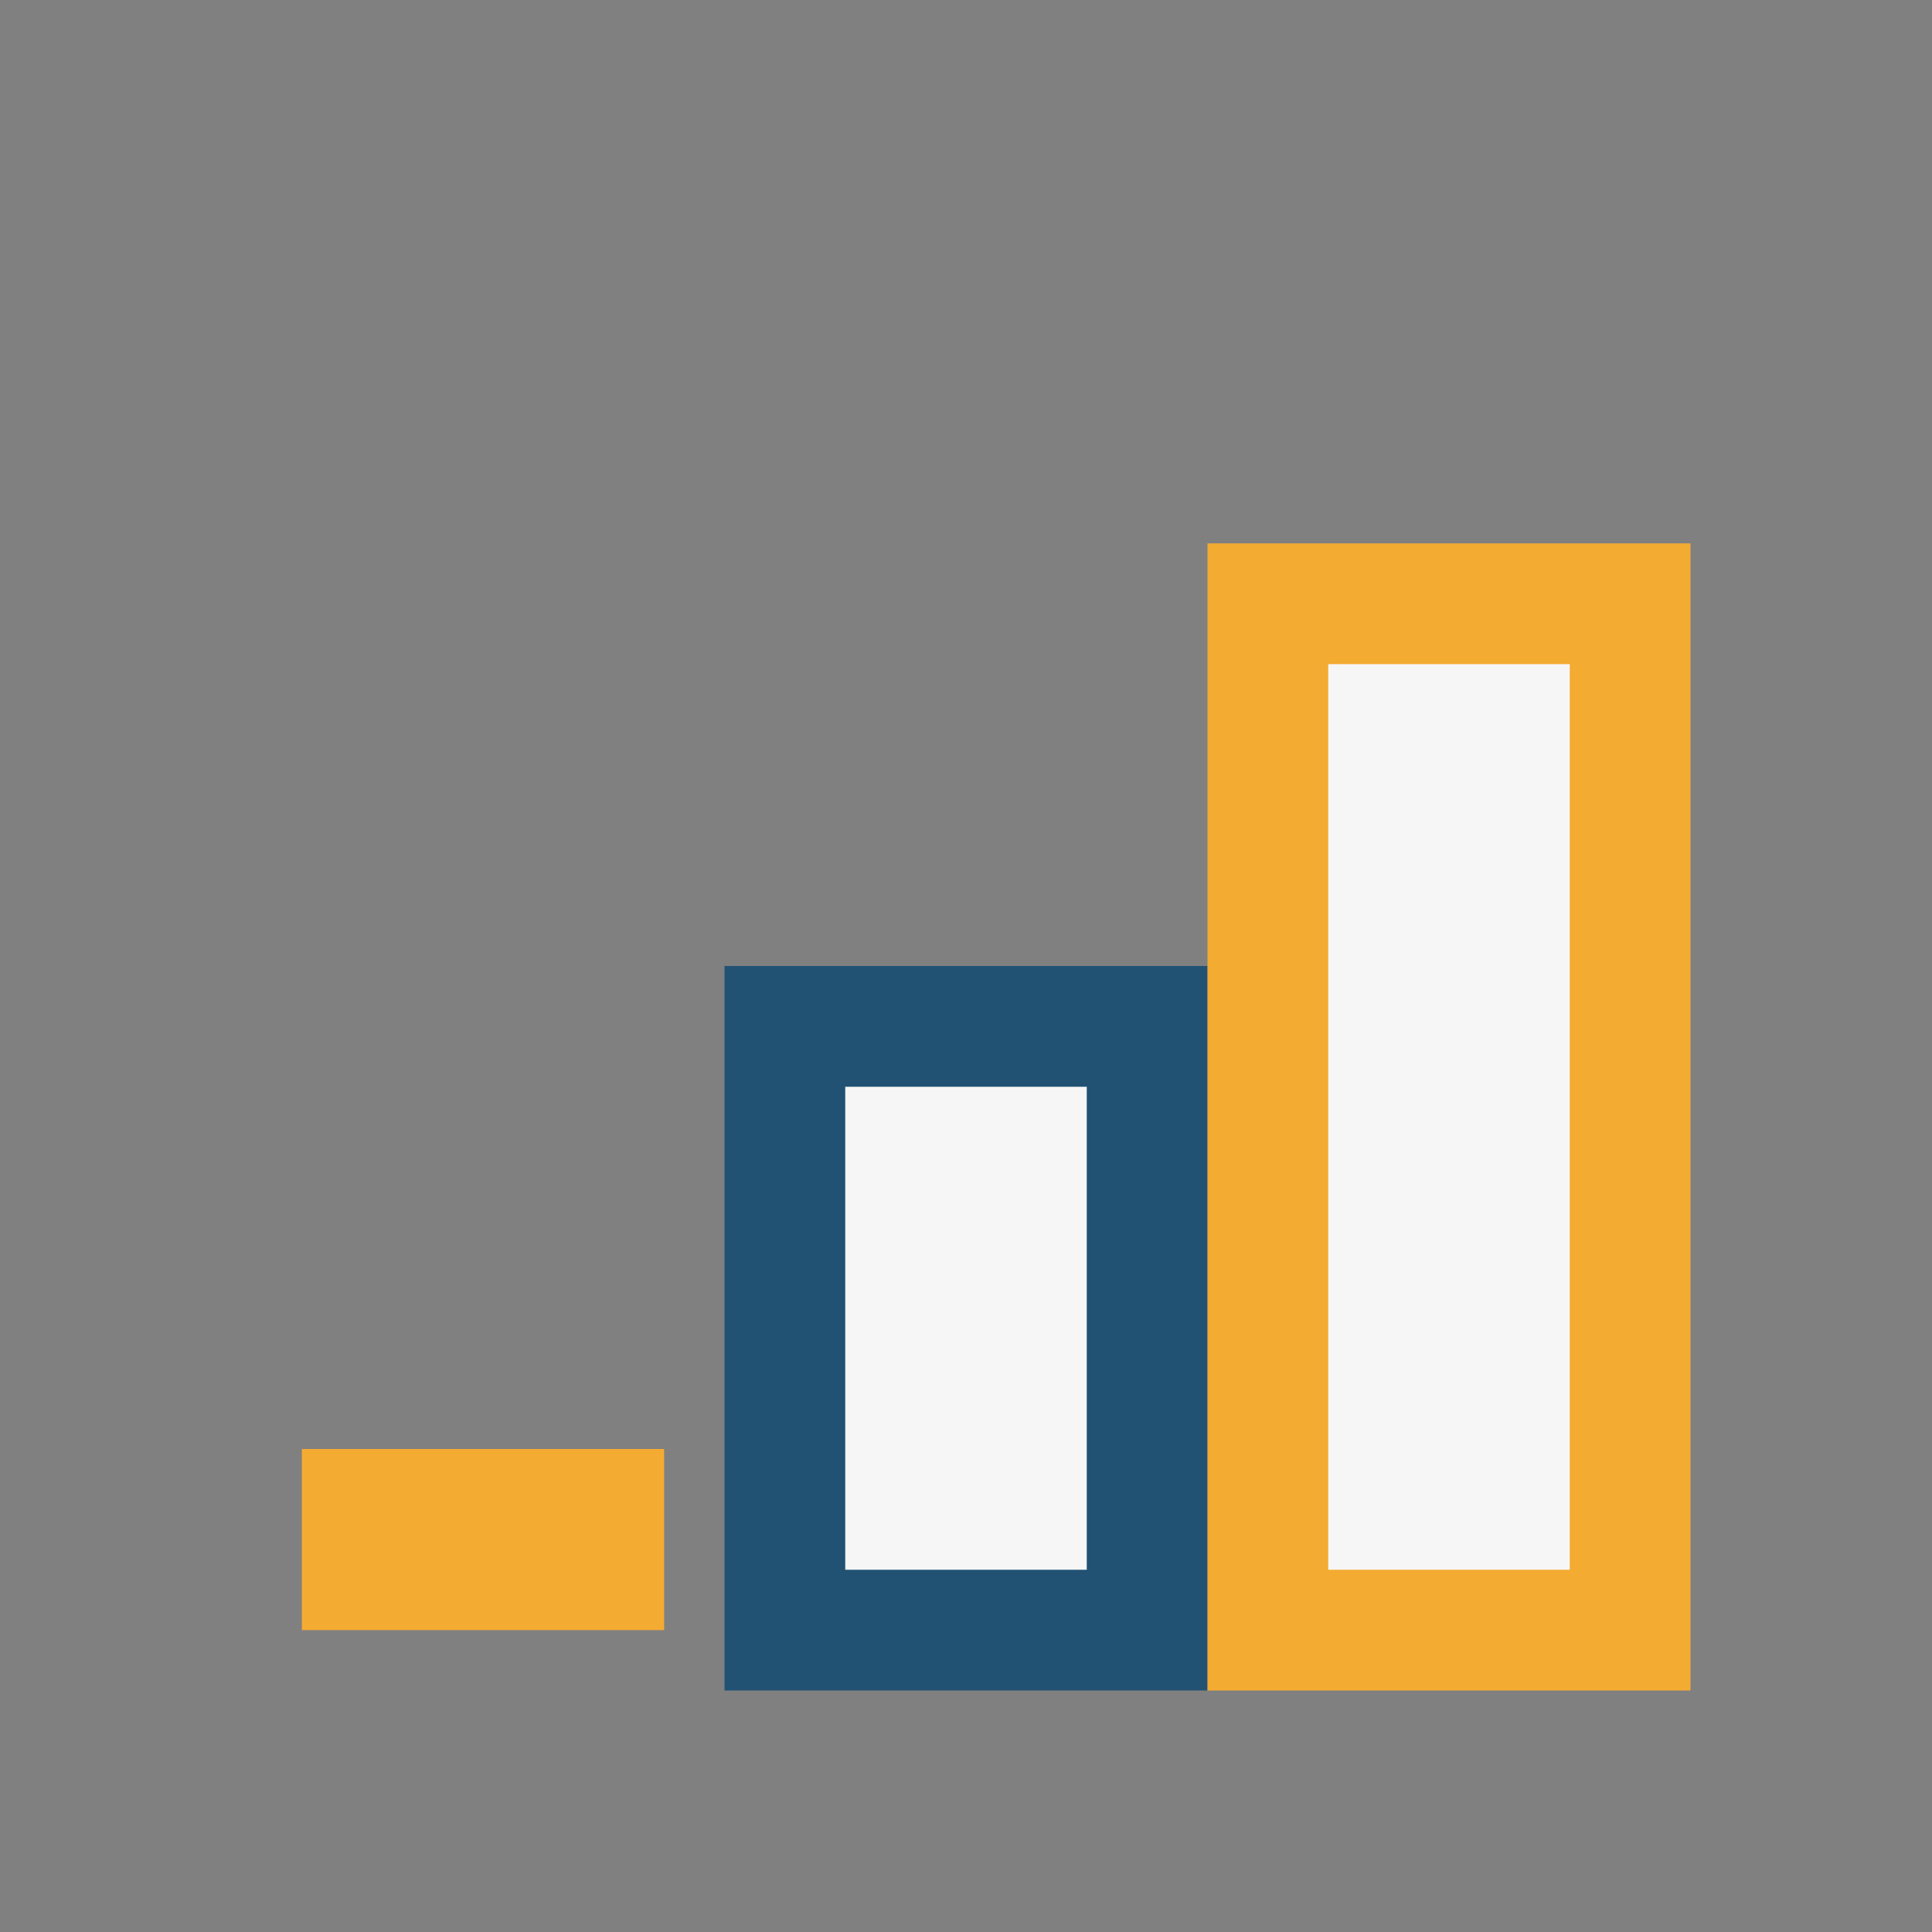
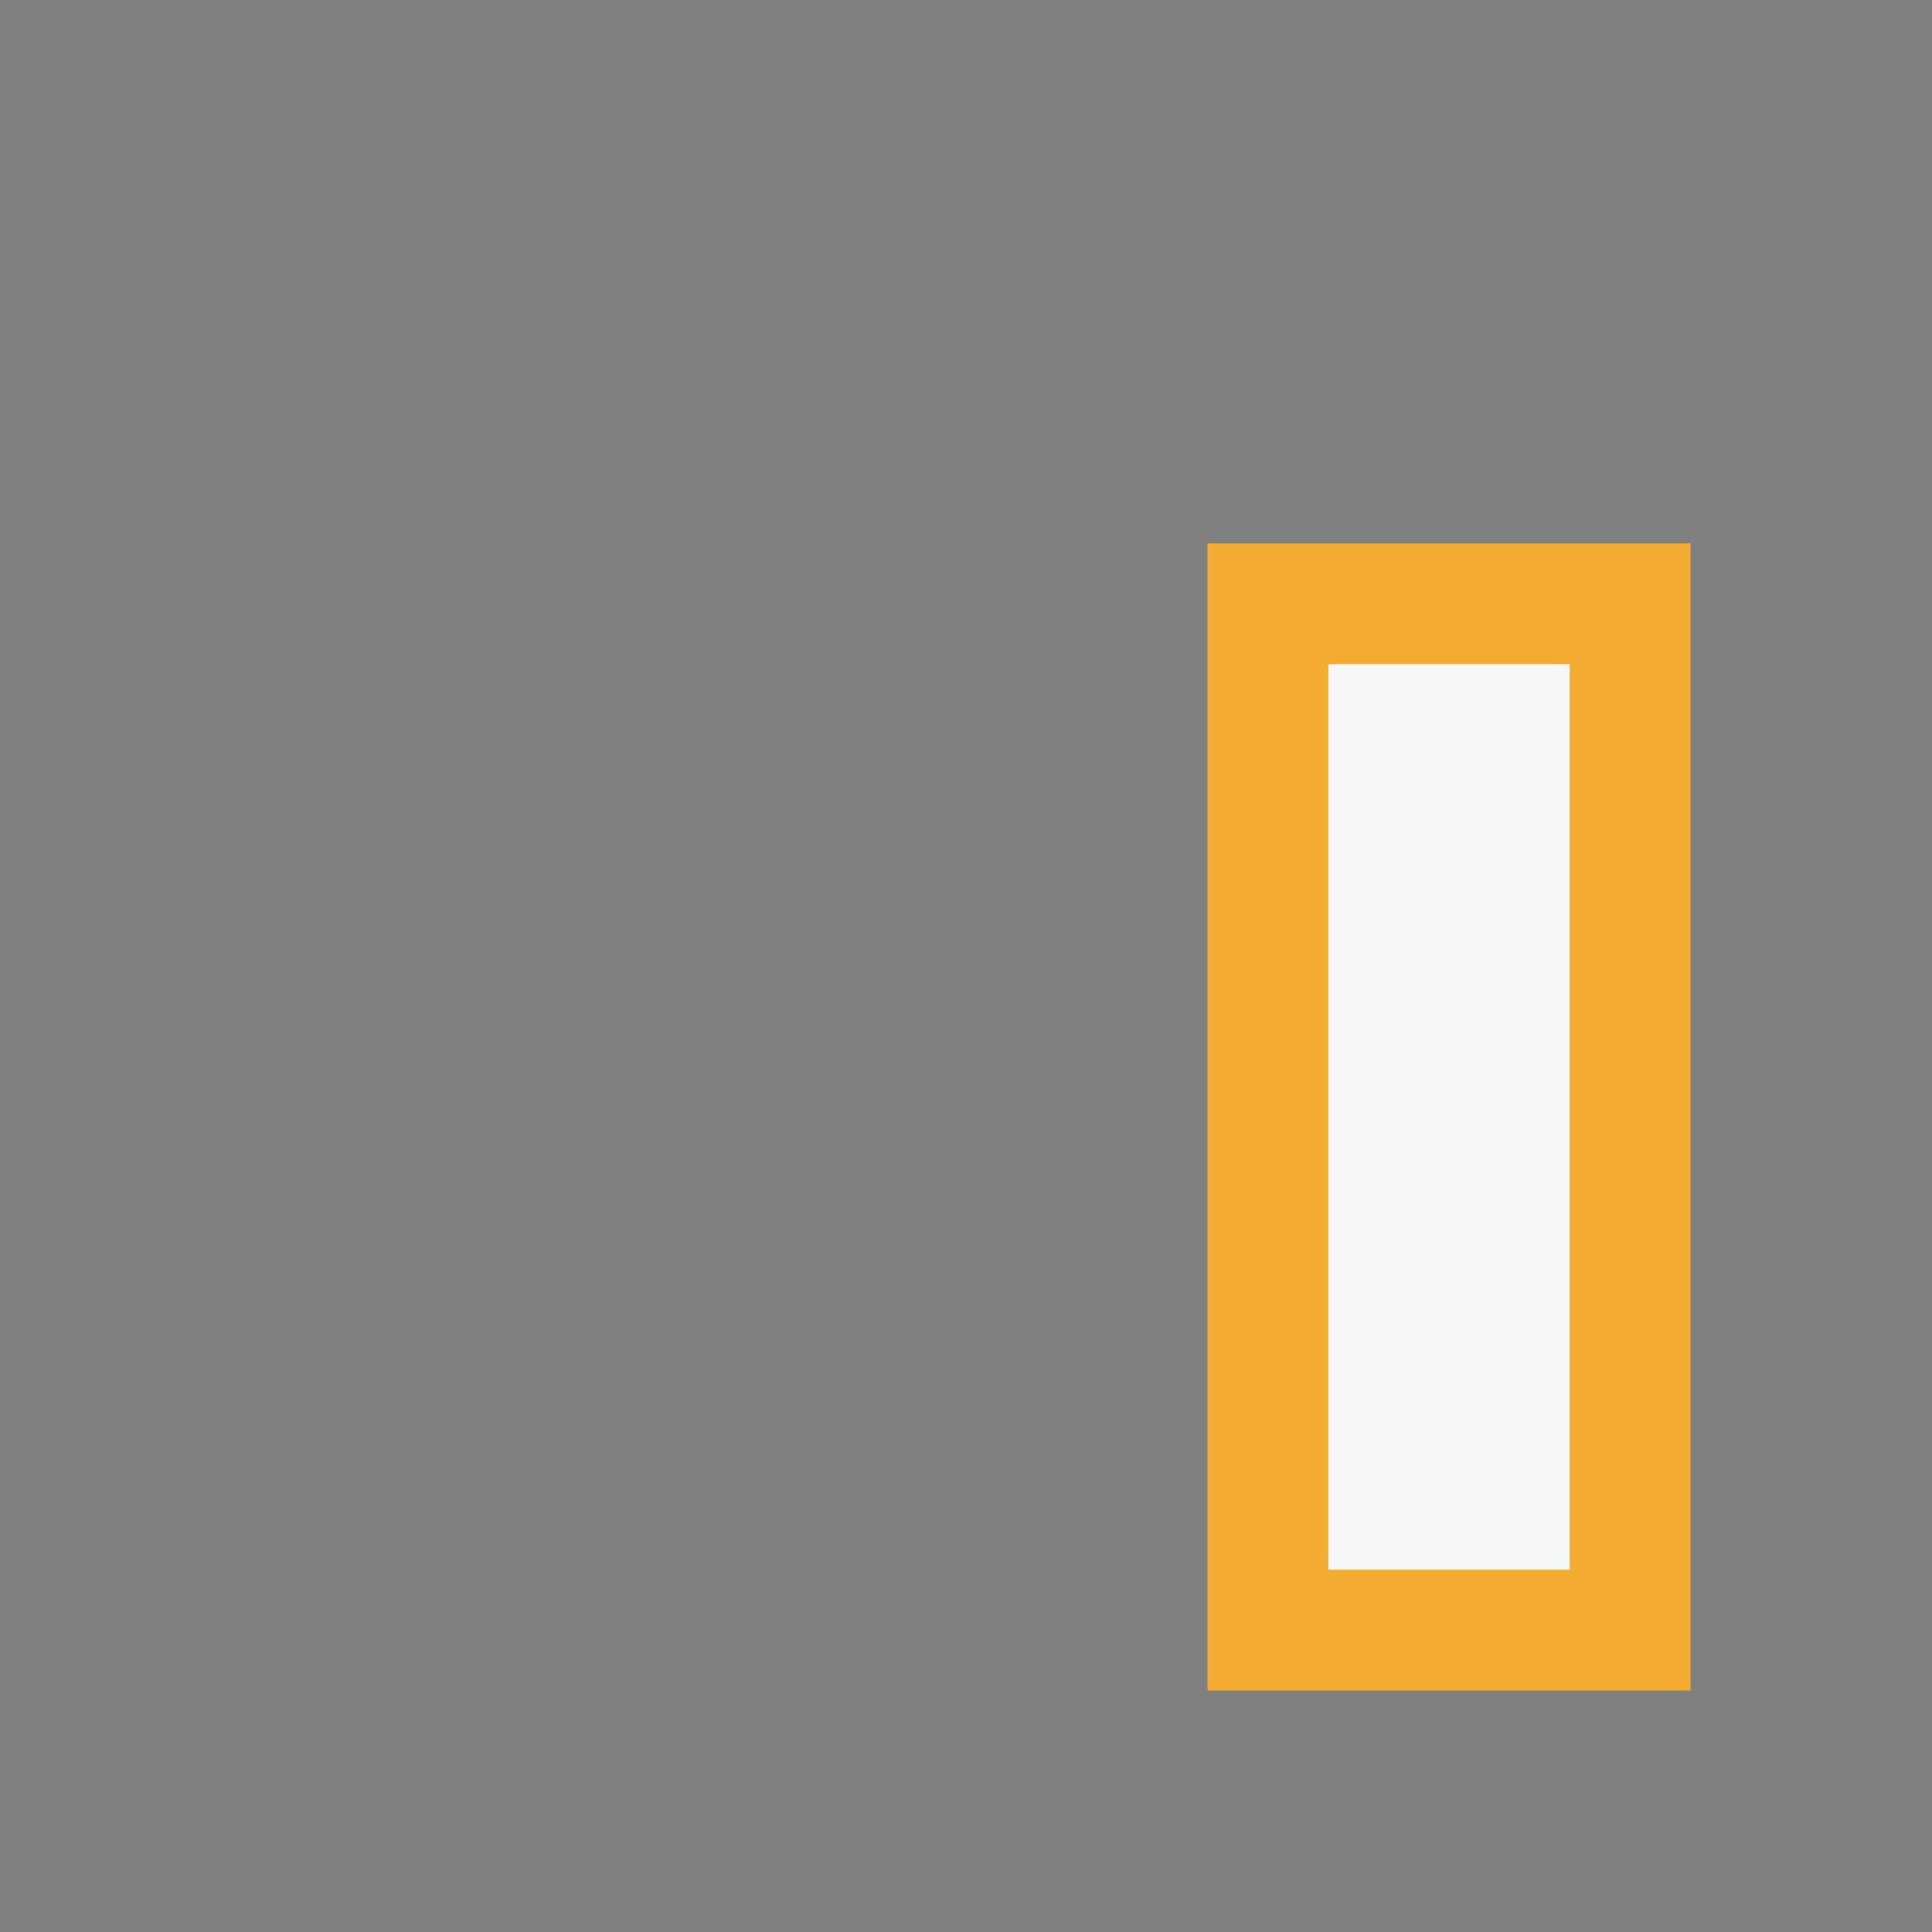
<svg xmlns="http://www.w3.org/2000/svg" width="32" height="32" viewBox="0 0 32 32">
  <rect x="0" y="0" width="32" height="32" fill="#808080" stroke="none" />
-   <rect x="5" y="24" width="6" height="3" fill="#F4AB32" />
-   <rect x="13" y="17" width="6" height="10" fill="#F6F6F6" stroke="#215273" stroke-width="2" />
  <rect x="21" y="10" width="6" height="17" fill="#F6F6F6" stroke="#F4AB32" stroke-width="2" />
</svg>